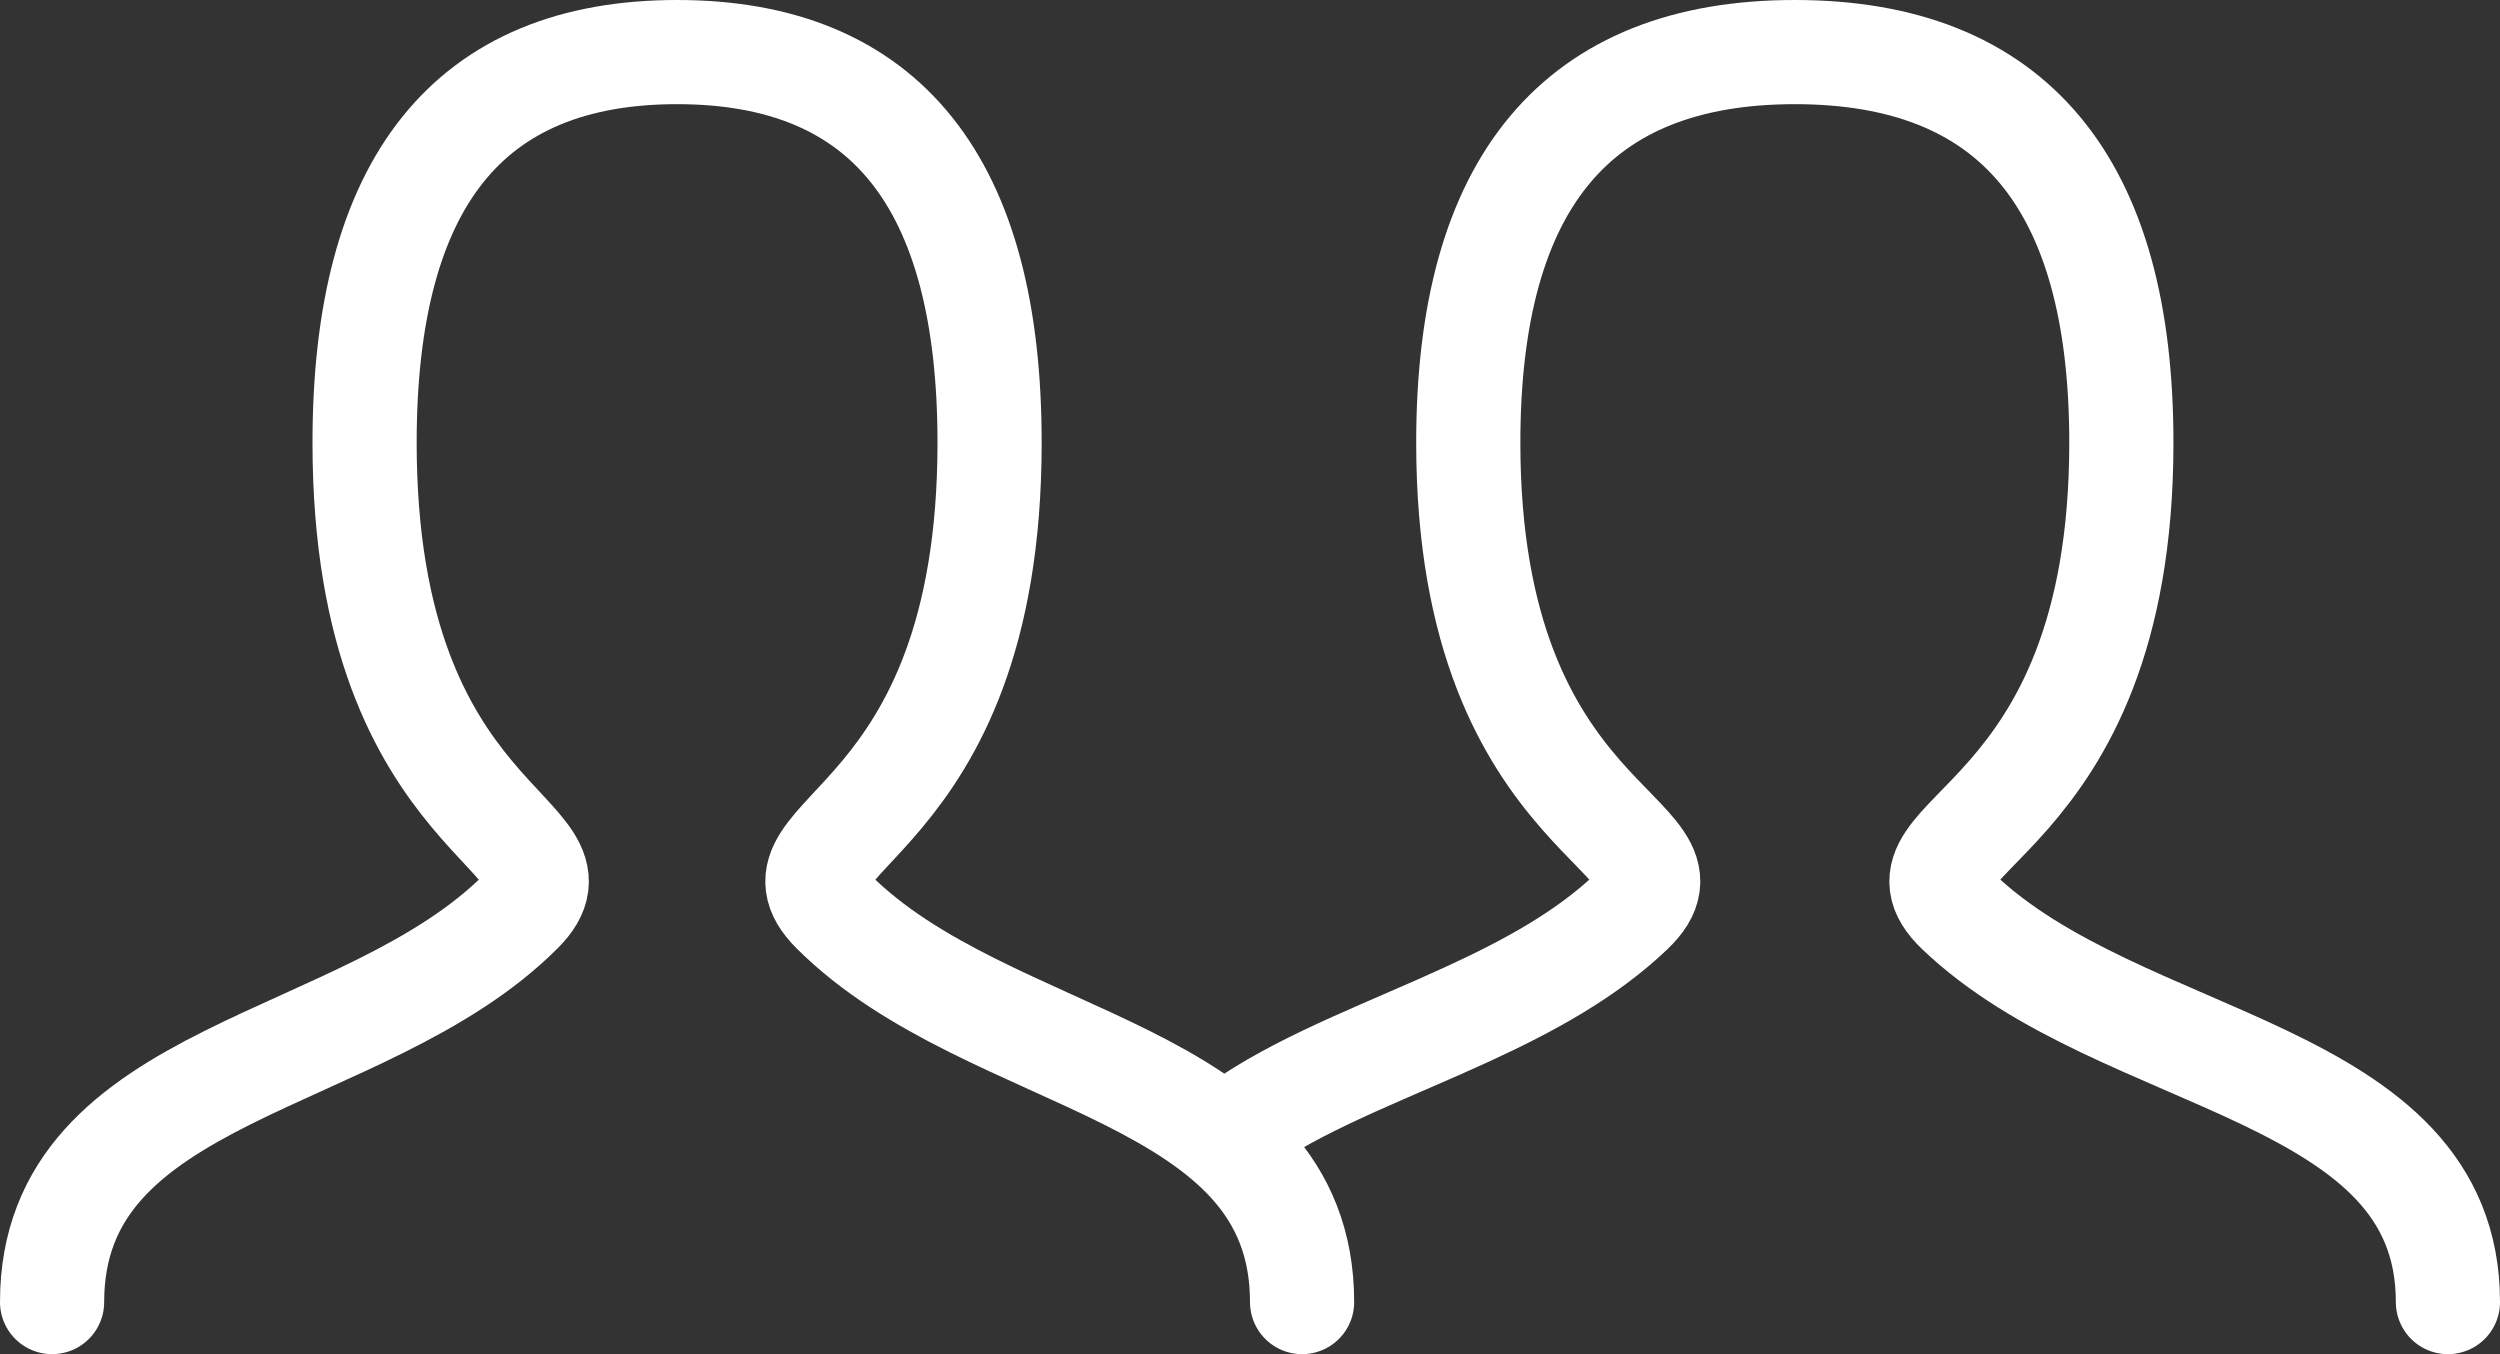
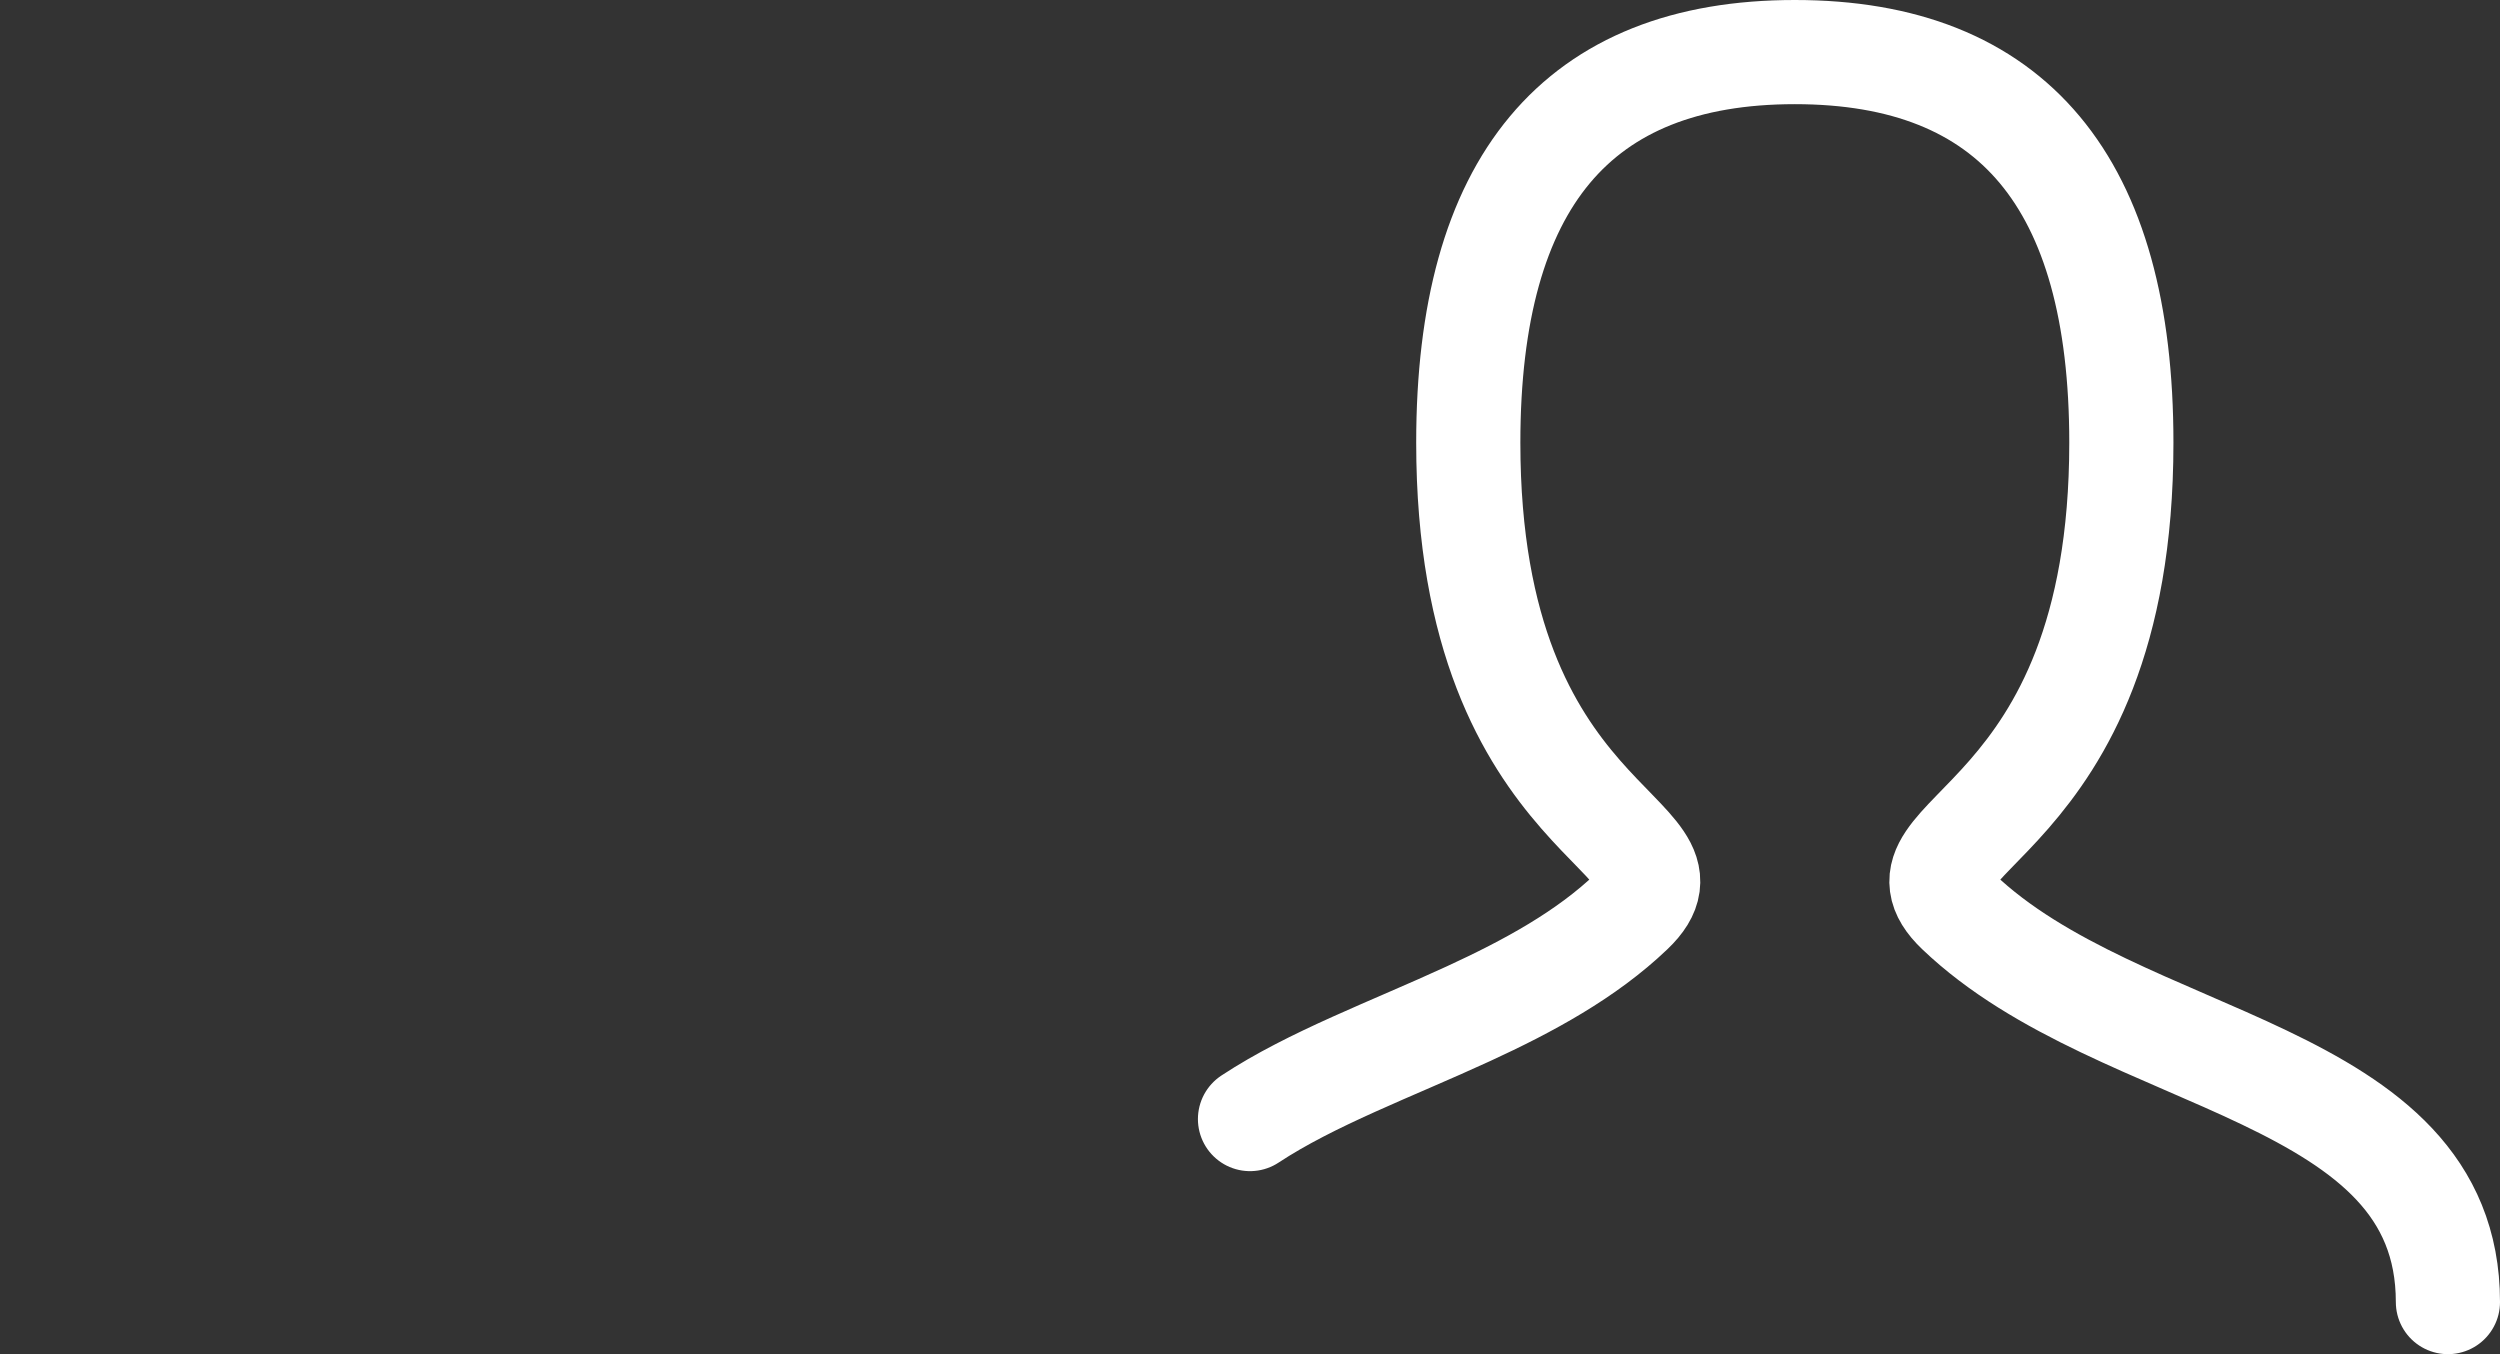
<svg xmlns="http://www.w3.org/2000/svg" width="48" height="26" viewBox="0 0 48 26" fill="none">
  <rect x="0" y="0" width="48" height="26" fill="#333333" stroke="none" />
-   <path d="M1 25C1 20.5 7 20.5 10 17.5C11.5 16 7 16 7 8.5C7 3.501 8.999 1 13 1C17 1 19 3.501 19 8.5C19 16 14.5 16 16 17.5C19 20.5 25 20.5 25 25" stroke="white" stroke-width="2" stroke-linecap="round" />
  <path d="M24 21.486C25.185 20.705 26.723 20.142 28.195 19.463C29.346 18.933 30.456 18.332 31.326 17.5C32.893 16 28.191 16 28.191 8.5C28.191 3.501 30.28 1 34.461 1C38.641 1 40.73 3.501 40.73 8.5C40.73 16 36.028 16 37.595 17.5C40.73 20.5 47 20.5 47 25" stroke="white" stroke-width="2" stroke-linecap="round" />
</svg>